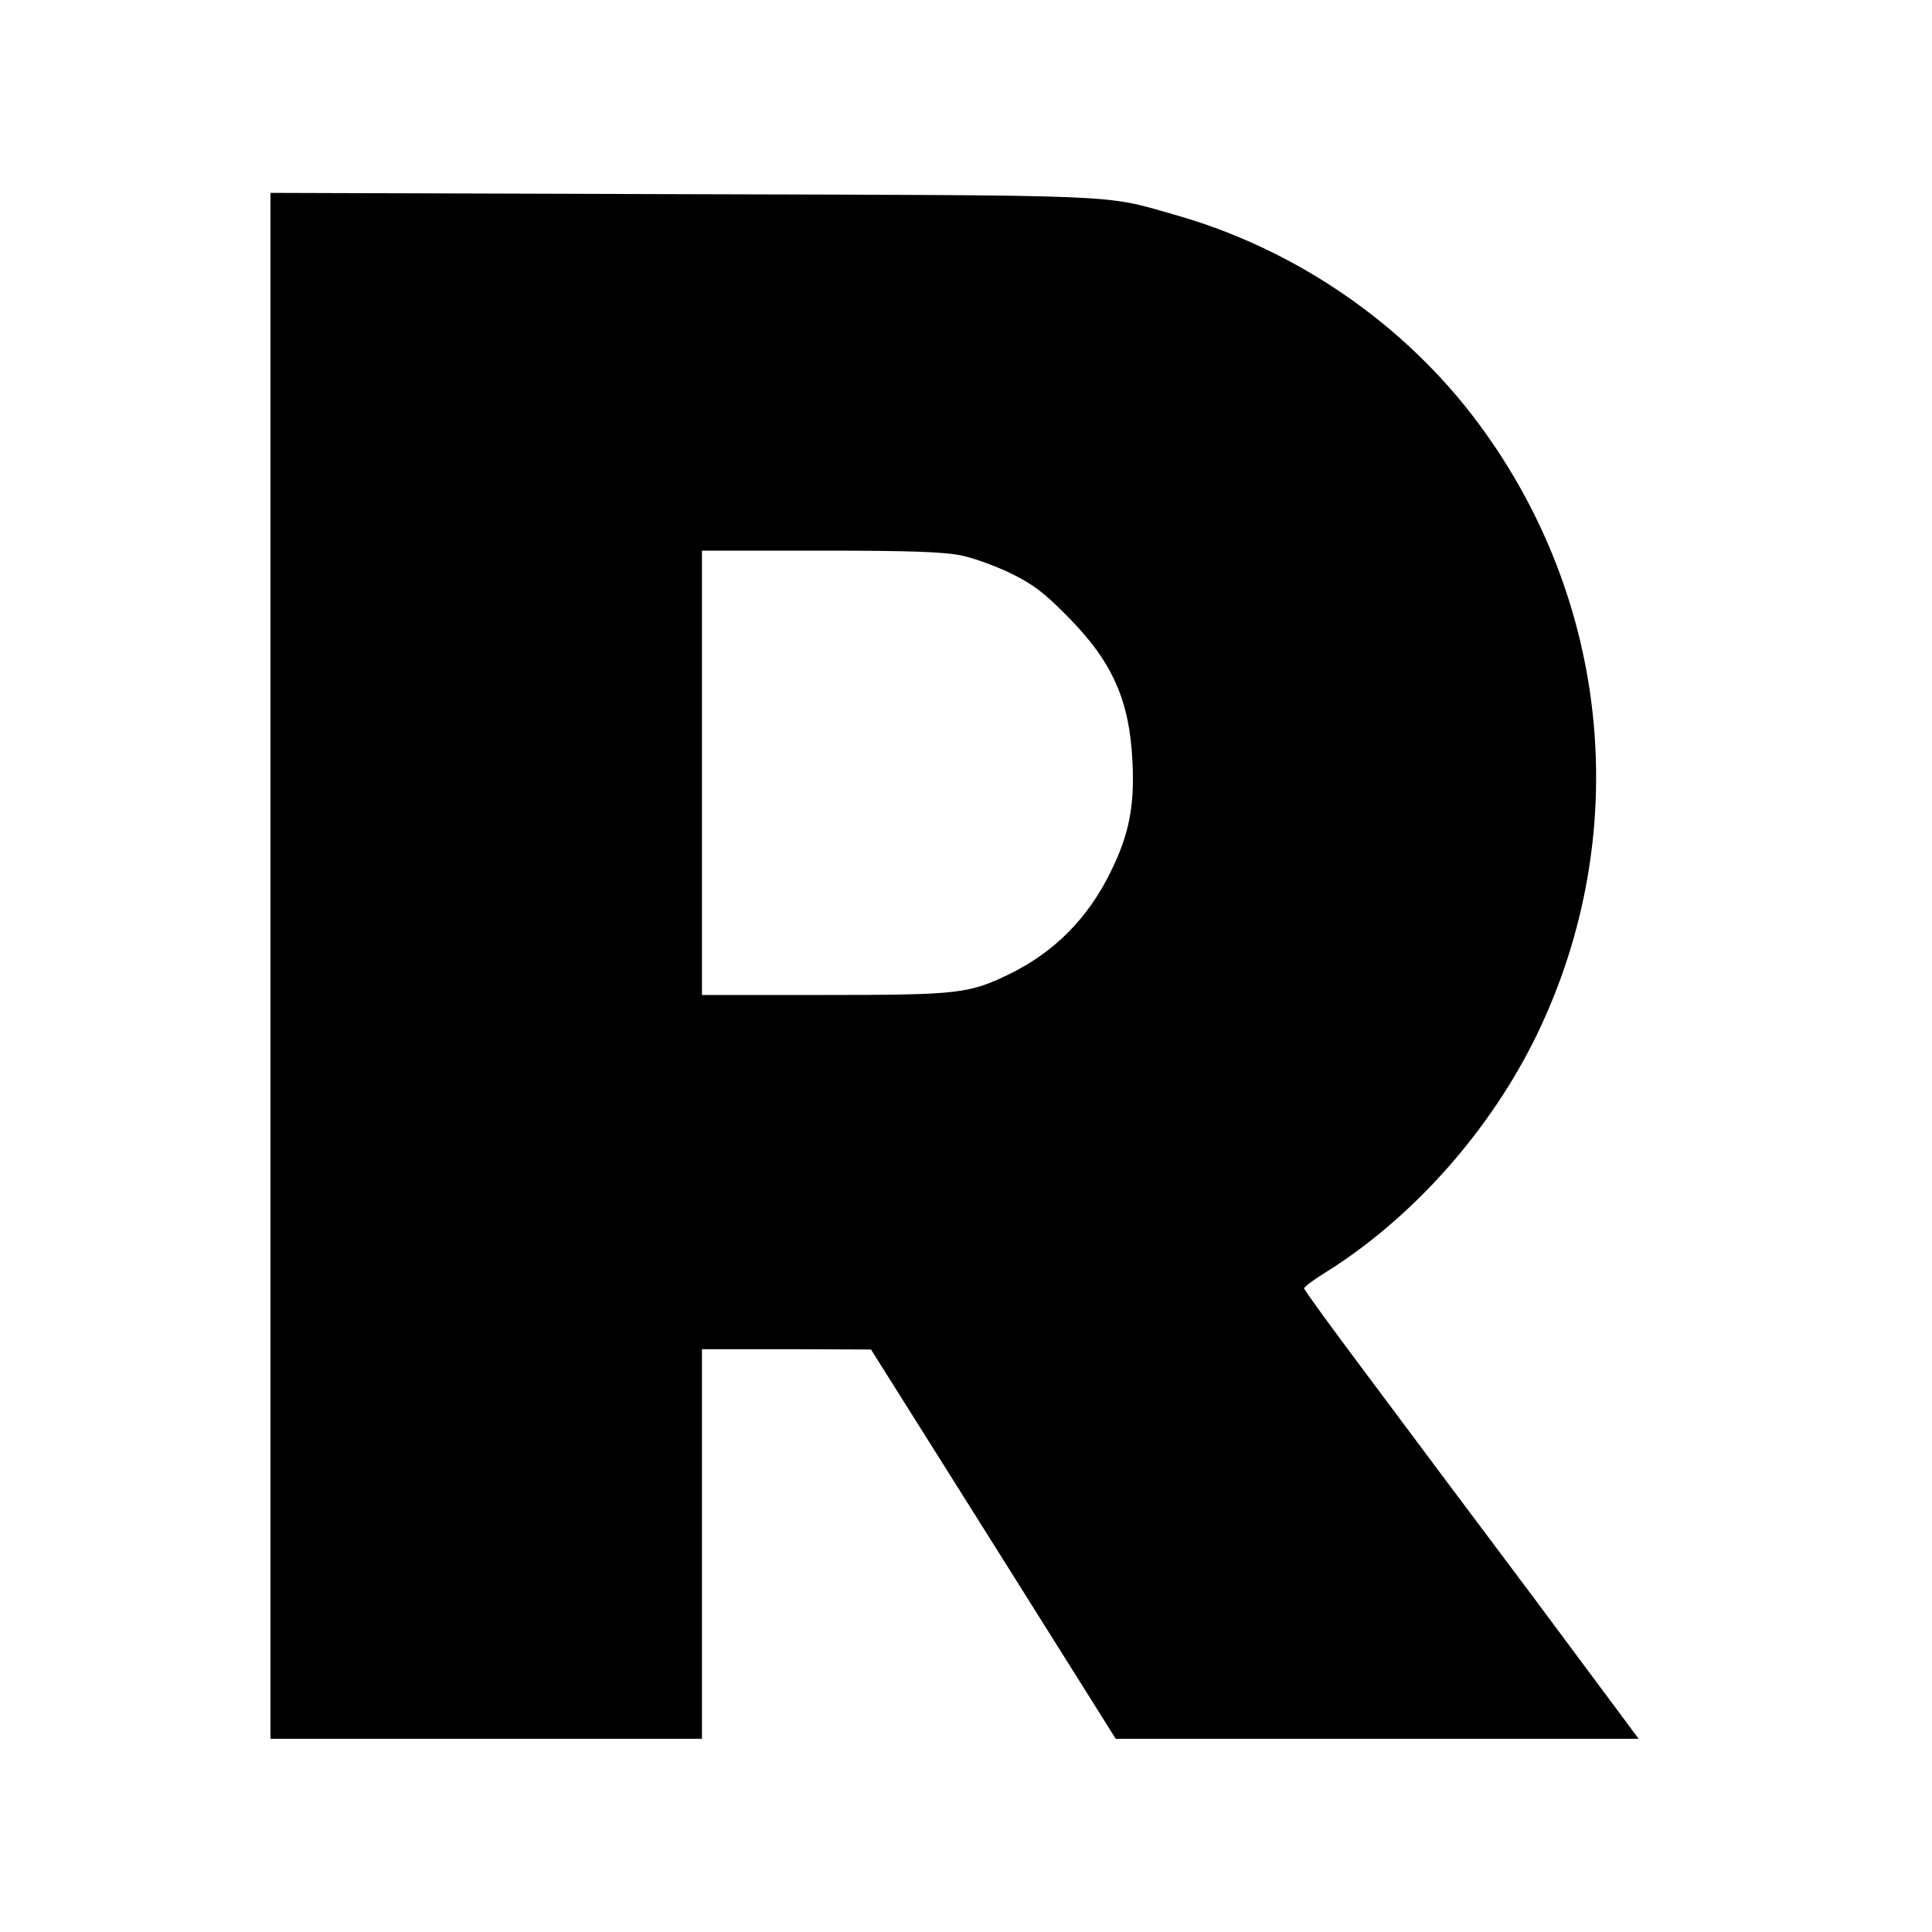
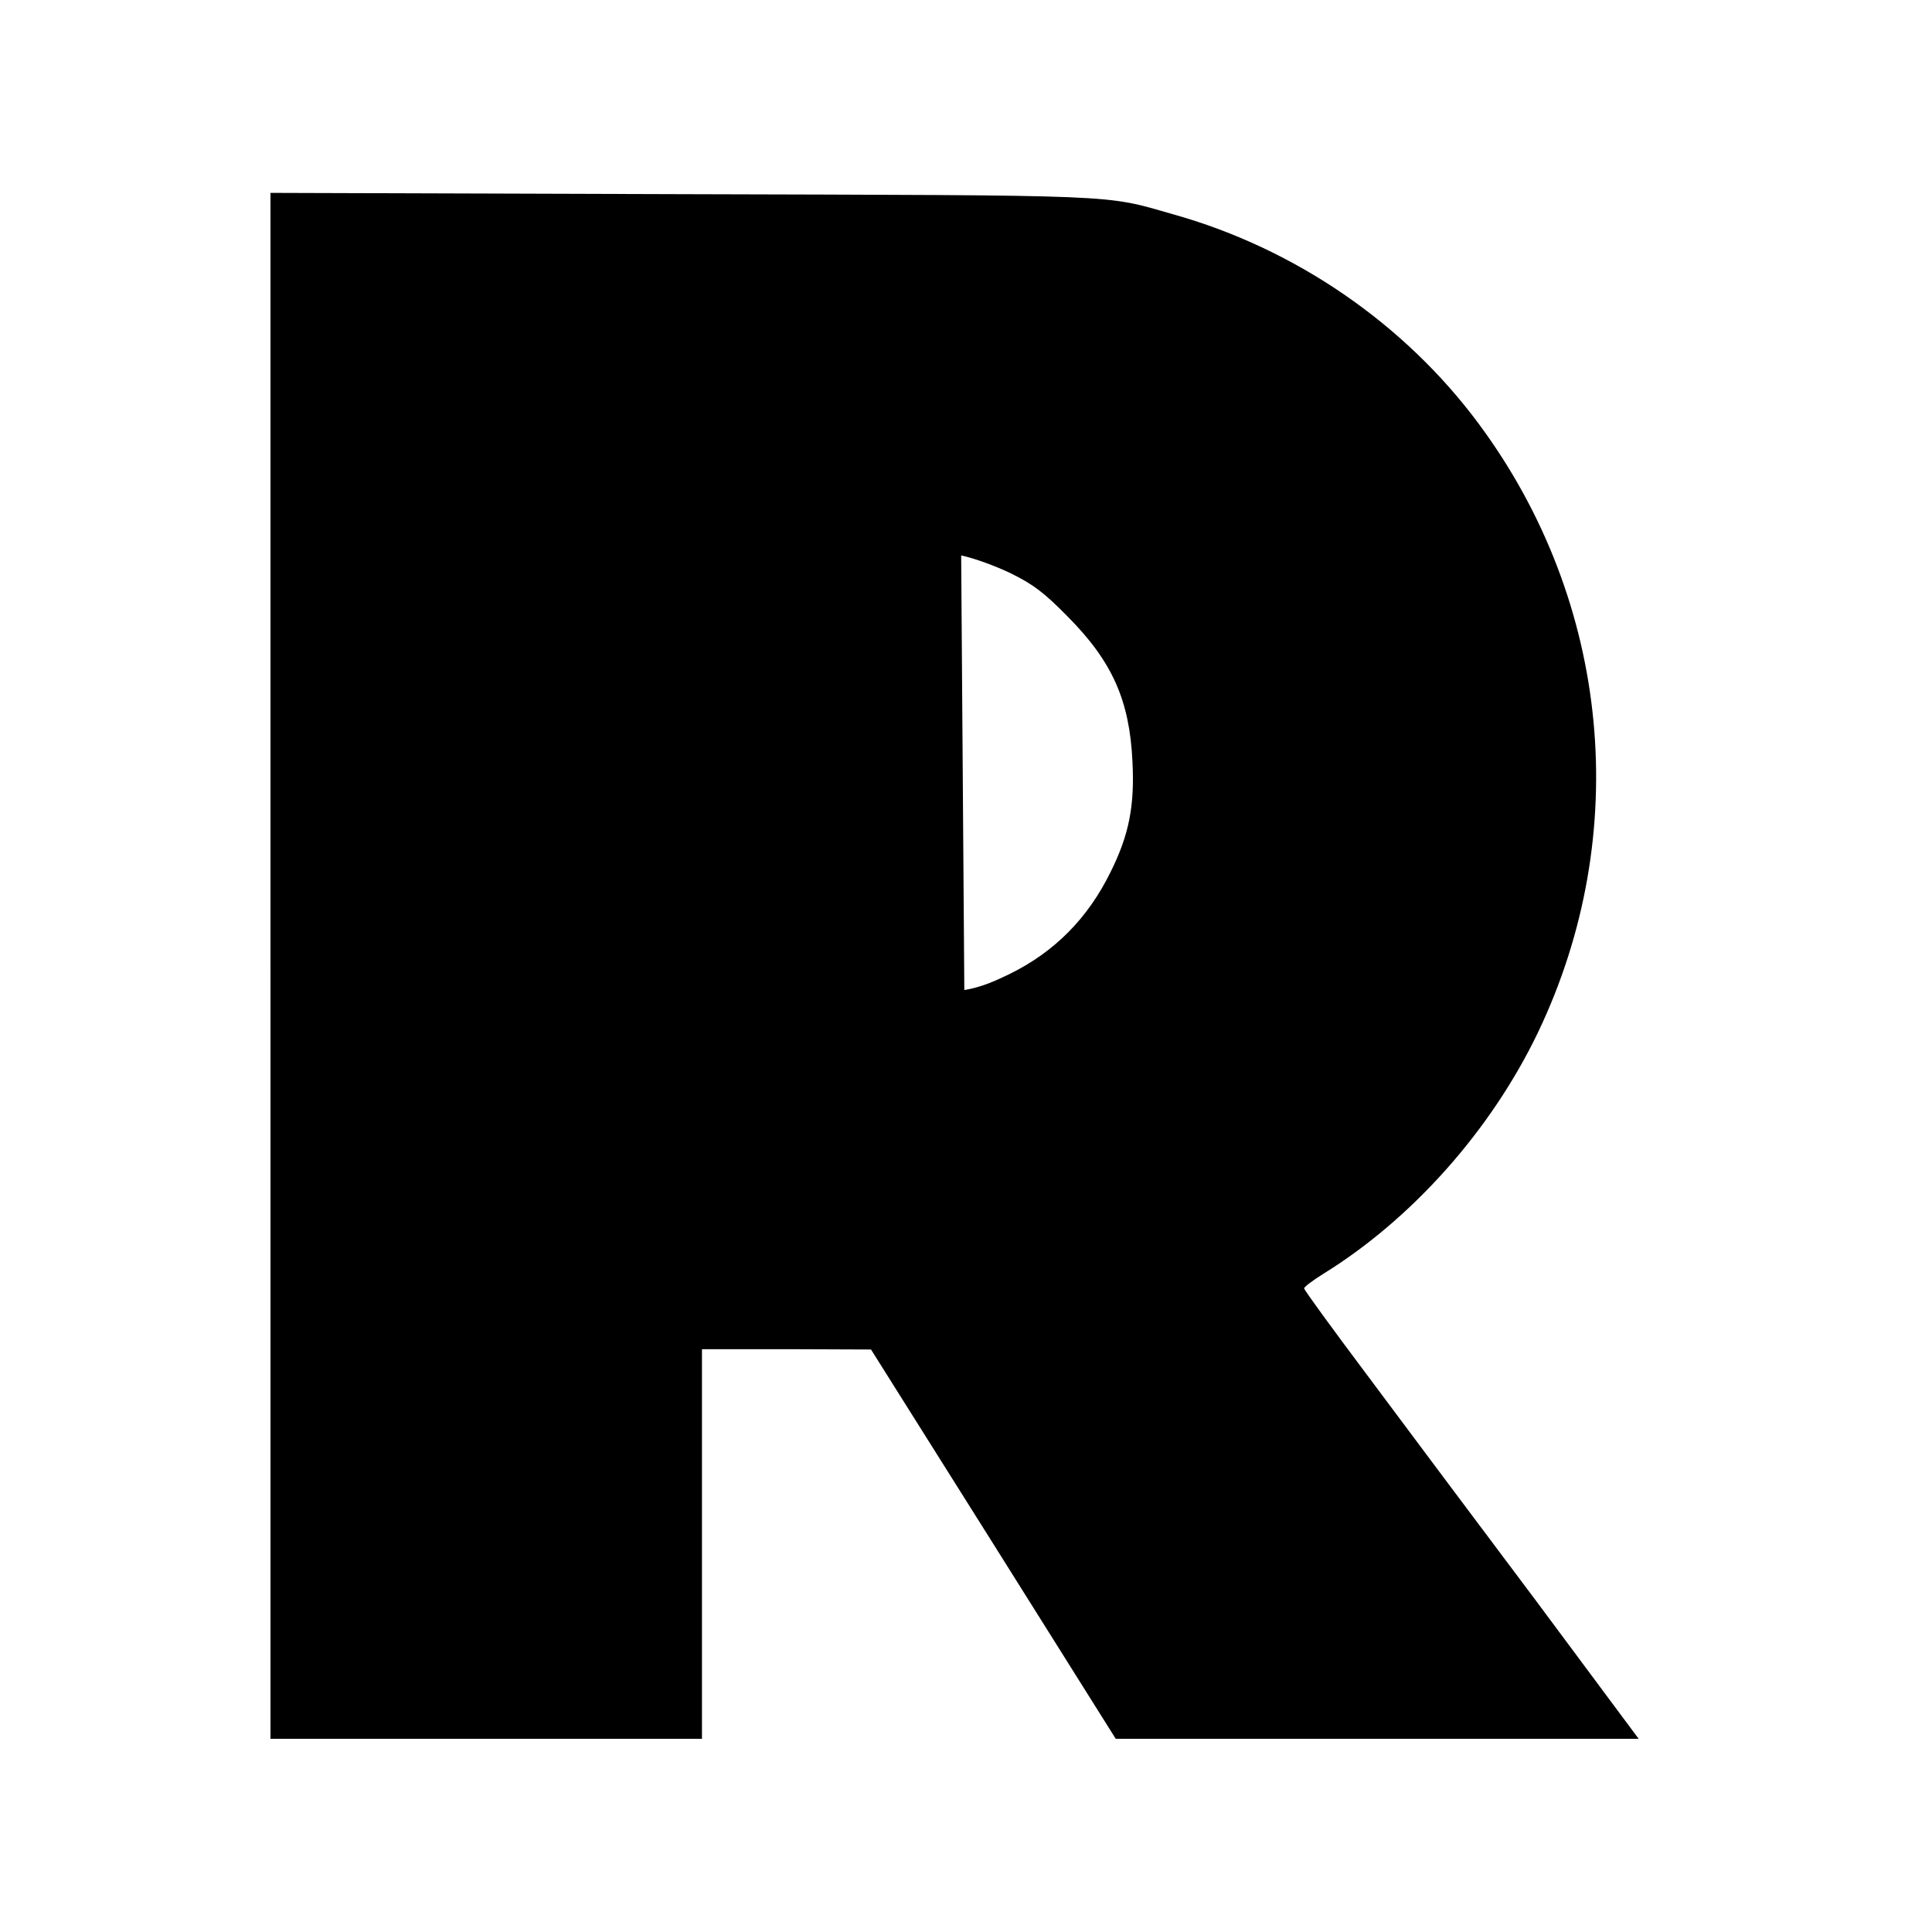
<svg xmlns="http://www.w3.org/2000/svg" version="1.0" width="600pt" height="600pt" viewBox="0 0 600 600" preserveAspectRatio="xMidYMid meet">
  <g transform="translate(0,600) scale(0.1,-0.1)" fill="#000000" stroke="none">
-     <path d="M840 3000 l0 -2400 670 0 670 0 0 605 0 605 263 0 262 -1 380 -604 380 -605 812 0 812 0 -322 433 c-178 237 -412 550 -520 695 -108 144 -197 266 -197 271 0 4 26 24 58 44 276 170 522 446 668 750 295 616 226 1338 -183 1890 -231 312 -571 545 -948 651 -221 63 -141 59 -1532 63 l-1273 4 0 -2401z m2145 1275 c39 -8 108 -33 155 -56 69 -34 102 -59 175 -133 139 -140 193 -260 202 -452 7 -137 -11 -227 -67 -340 -71 -146 -176 -251 -315 -319 -126 -61 -158 -65 -577 -65 l-378 0 0 690 0 690 368 0 c283 0 383 -4 437 -15z" />
+     <path d="M840 3000 l0 -2400 670 0 670 0 0 605 0 605 263 0 262 -1 380 -604 380 -605 812 0 812 0 -322 433 c-178 237 -412 550 -520 695 -108 144 -197 266 -197 271 0 4 26 24 58 44 276 170 522 446 668 750 295 616 226 1338 -183 1890 -231 312 -571 545 -948 651 -221 63 -141 59 -1532 63 l-1273 4 0 -2401z m2145 1275 c39 -8 108 -33 155 -56 69 -34 102 -59 175 -133 139 -140 193 -260 202 -452 7 -137 -11 -227 -67 -340 -71 -146 -176 -251 -315 -319 -126 -61 -158 -65 -577 -65 c283 0 383 -4 437 -15z" />
  </g>
</svg>